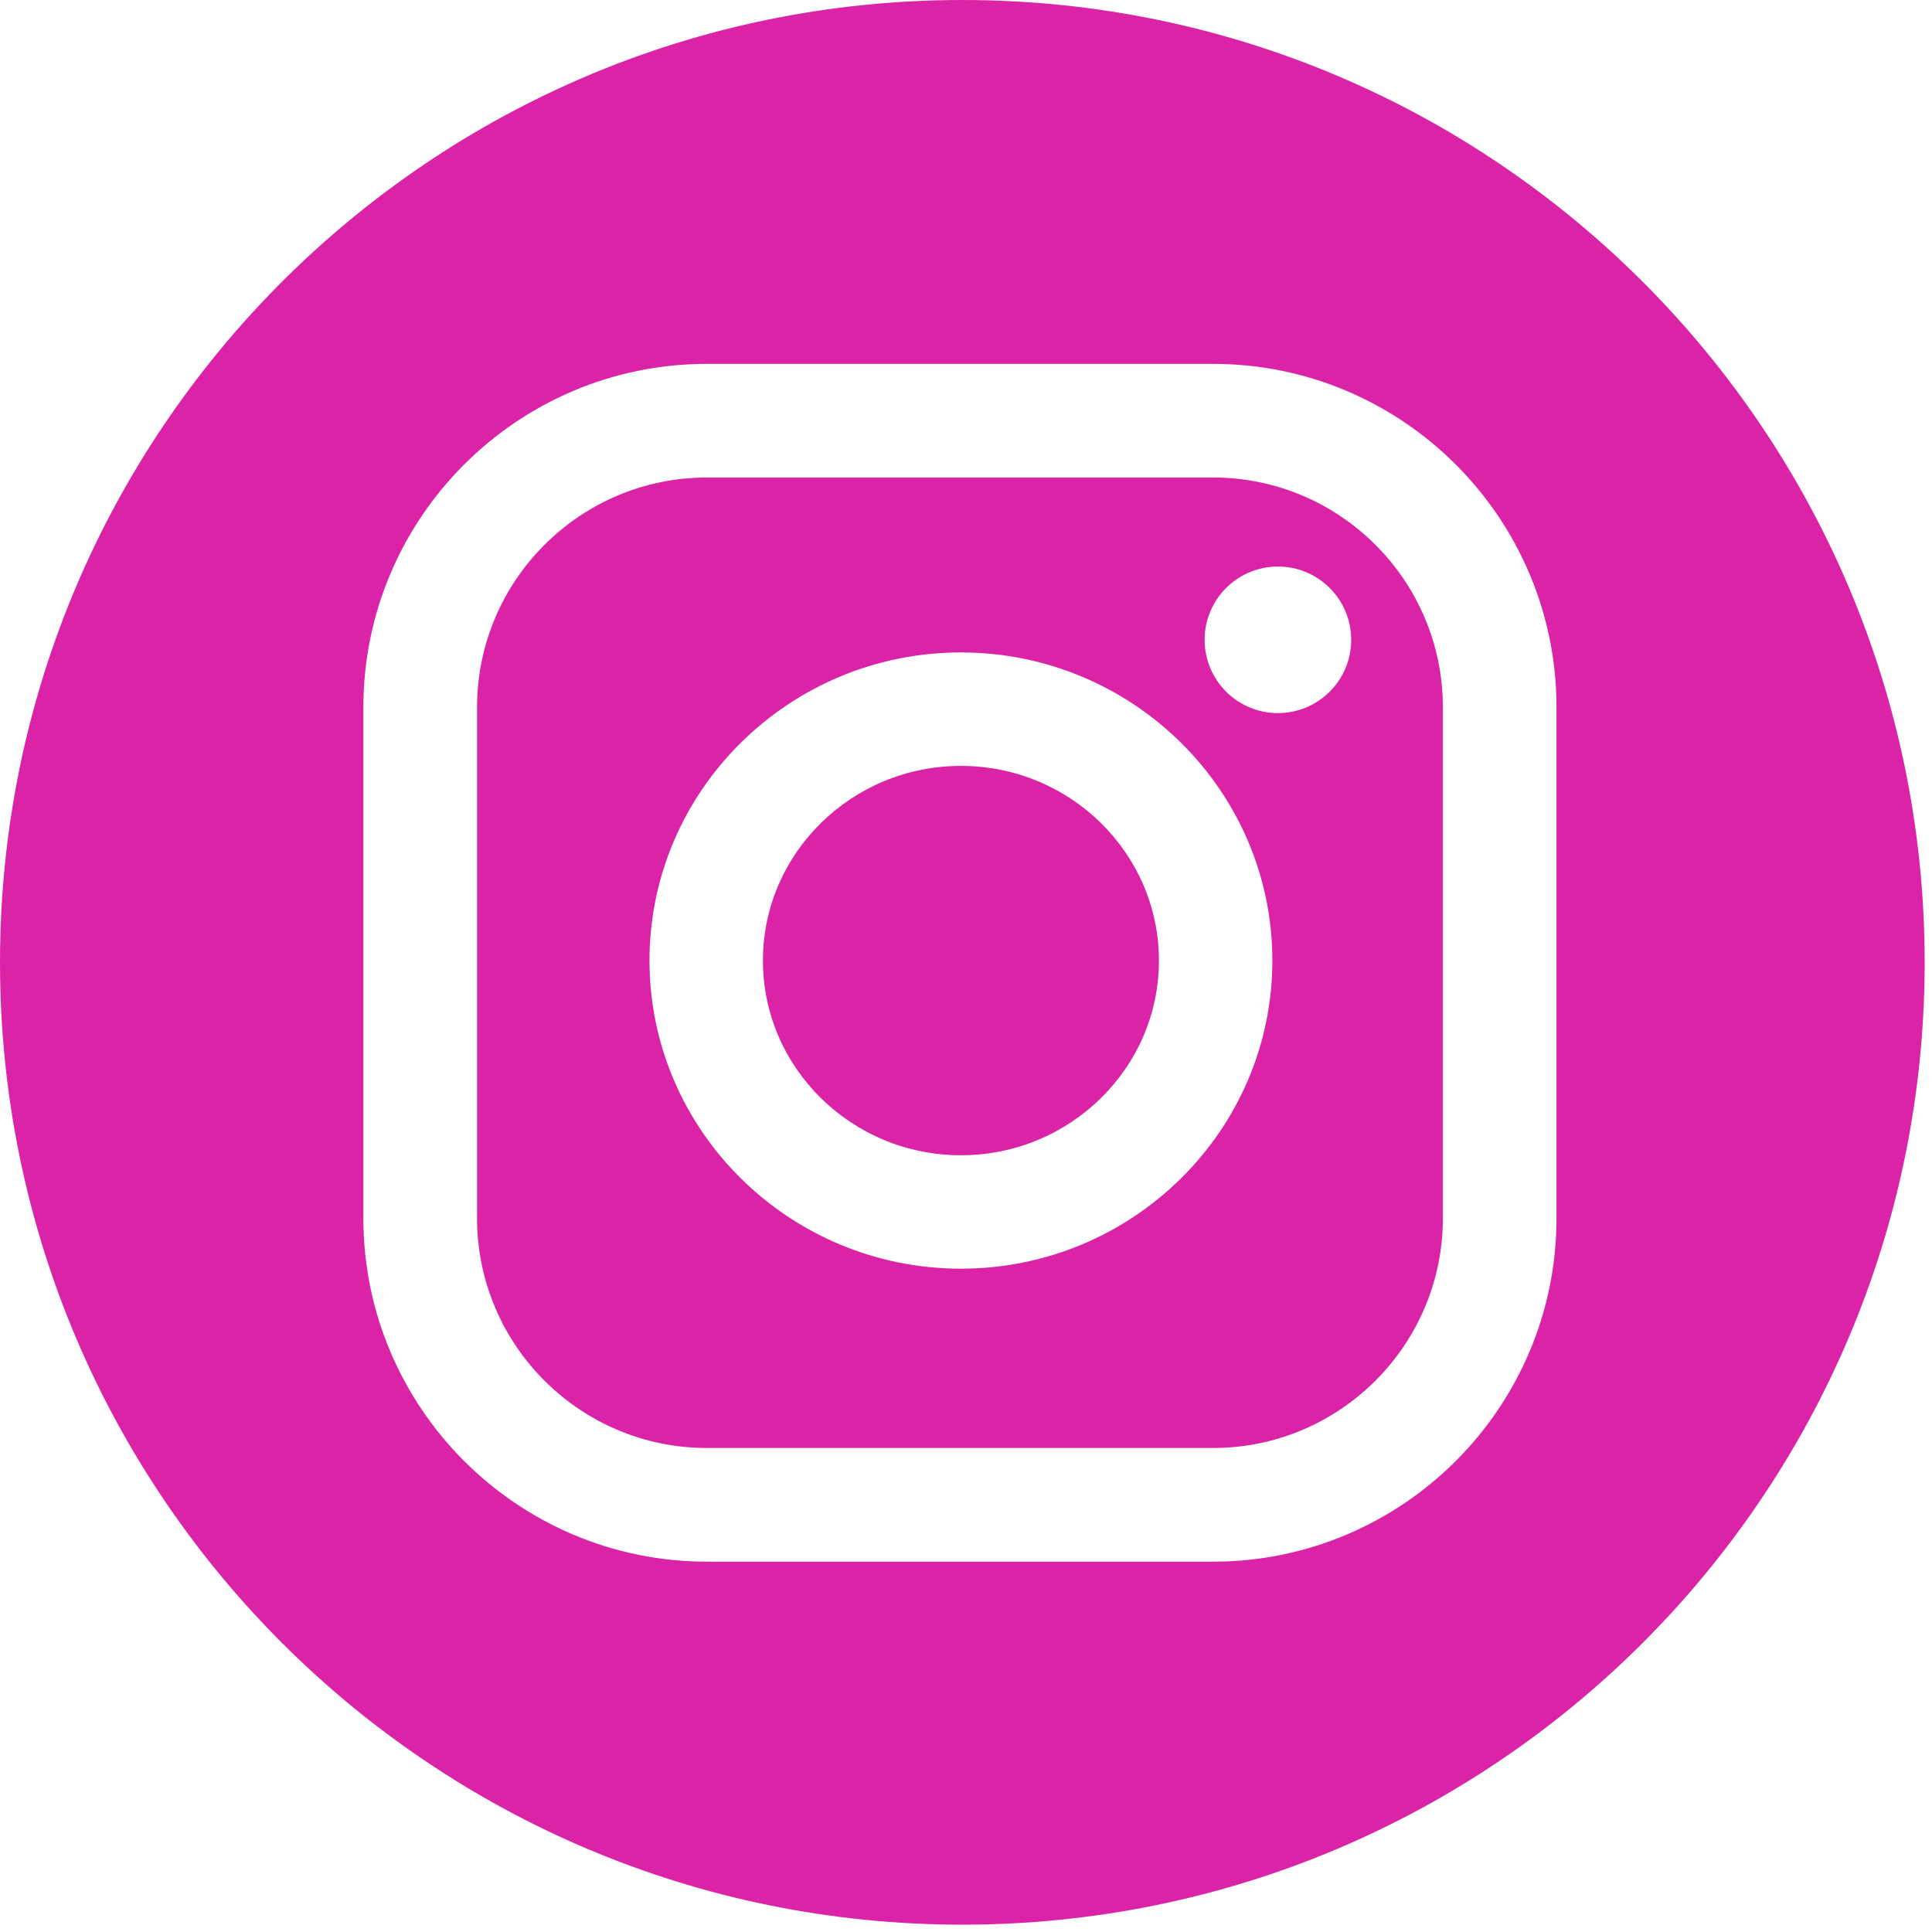
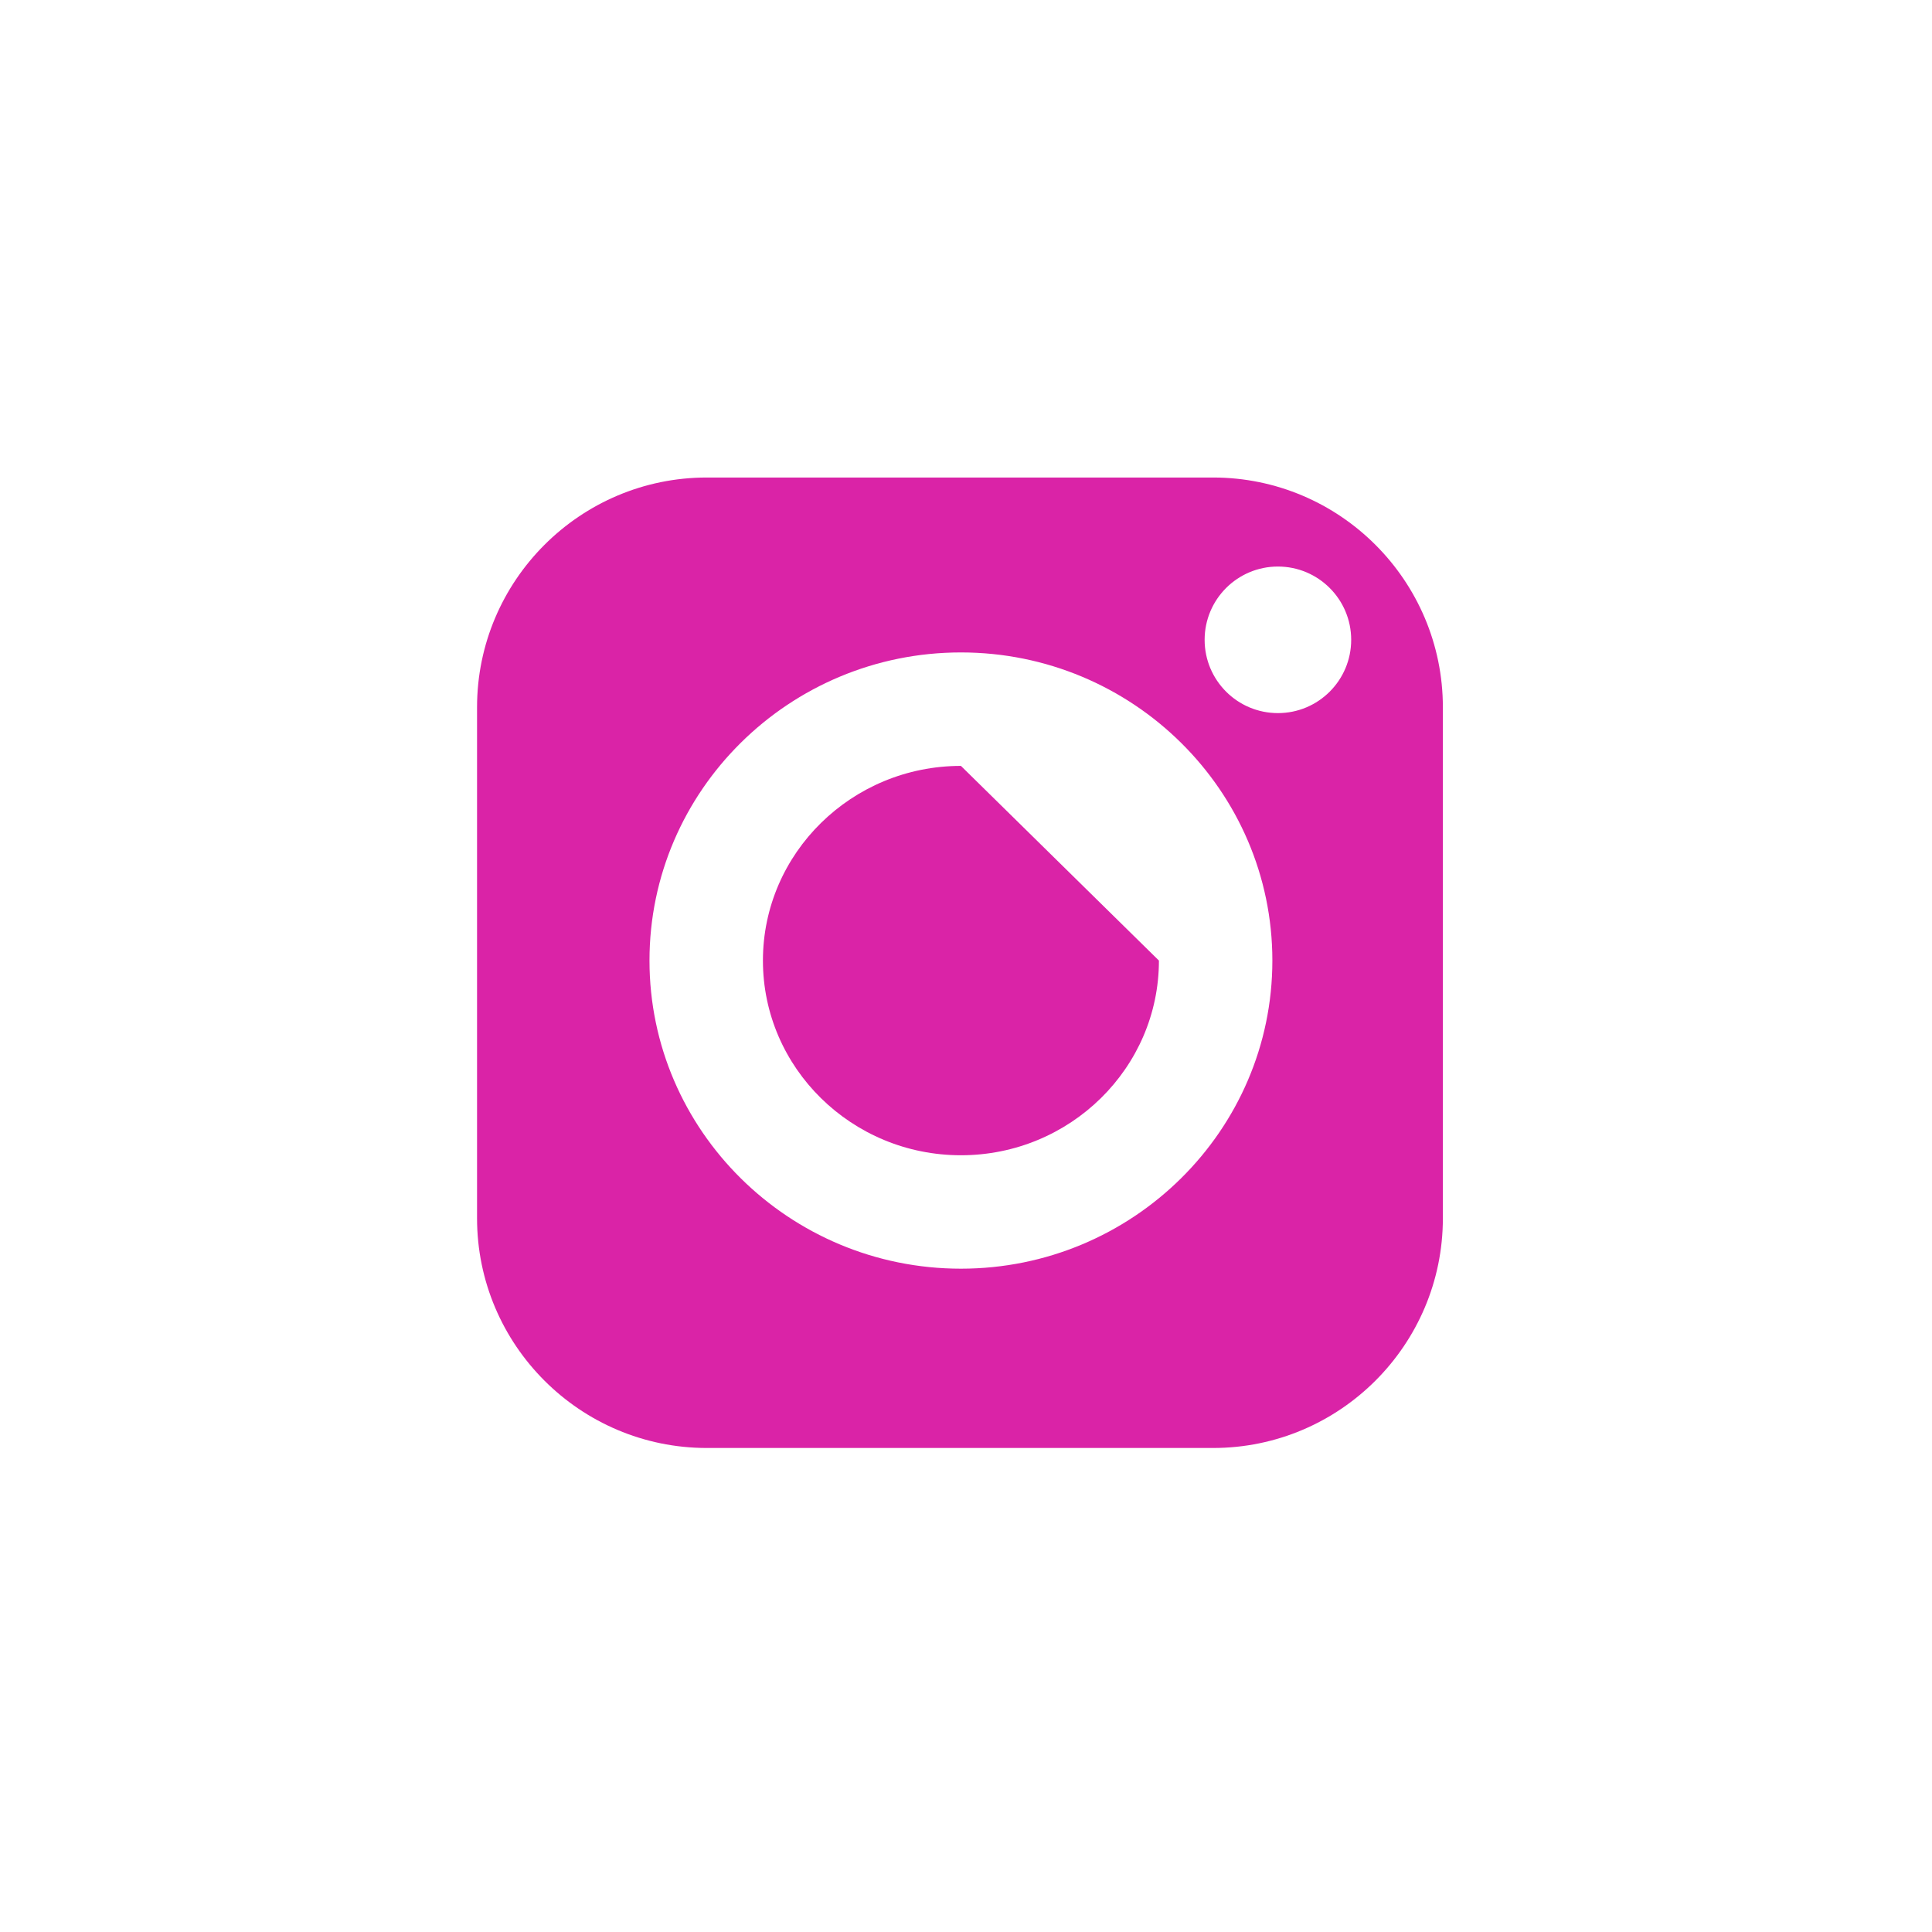
<svg xmlns="http://www.w3.org/2000/svg" width="99" height="99" viewBox="0 0 99 99" fill="none">
  <g clip-path="url(#clip0_215_131)">
    <path d="M62.162 24.469H36.219C29.727 24.469 24.445 29.751 24.445 36.243V62.424C24.445 68.916 29.727 74.198 36.219 74.198H62.162C68.654 74.198 73.936 68.916 73.936 62.424V36.243C73.936 29.751 68.654 24.469 62.162 24.469ZM49.24 65.01C40.44 65.01 33.281 57.927 33.281 49.221C33.281 40.515 40.441 33.432 49.24 33.432C58.039 33.432 65.199 40.515 65.199 49.221C65.199 57.927 58.04 65.01 49.24 65.01ZM65.483 36.541C63.409 36.541 61.728 34.86 61.728 32.786C61.728 30.712 63.409 29.031 65.483 29.031C67.557 29.031 69.238 30.712 69.238 32.786C69.238 34.86 67.557 36.541 65.483 36.541Z" fill="#DA23A7" />
-     <path d="M49.312 0C22.078 0 0 22.078 0 49.312C0 76.546 22.078 98.624 49.312 98.624C76.546 98.624 98.624 76.546 98.624 49.312C98.624 22.078 76.546 0 49.312 0ZM79.759 62.425C79.759 72.129 71.864 80.023 62.161 80.023H36.218C26.514 80.023 18.62 72.128 18.62 62.425V36.244C18.62 26.54 26.515 18.646 36.218 18.646H62.161C71.865 18.646 79.759 26.541 79.759 36.244V62.425Z" fill="#DA23A7" />
-     <path d="M49.24 39.246C43.645 39.246 39.094 43.721 39.094 49.222C39.094 54.723 43.645 59.198 49.24 59.198C54.835 59.198 59.386 54.723 59.386 49.222C59.386 43.721 54.835 39.246 49.24 39.246Z" fill="#DA23A7" />
+     <path d="M49.24 39.246C43.645 39.246 39.094 43.721 39.094 49.222C39.094 54.723 43.645 59.198 49.24 59.198C54.835 59.198 59.386 54.723 59.386 49.222Z" fill="#DA23A7" />
  </g>
  <defs>
    <clipPath id="clip0_215_131">
      <rect width="98.624" height="98.624" fill="white" />
    </clipPath>
  </defs>
</svg>